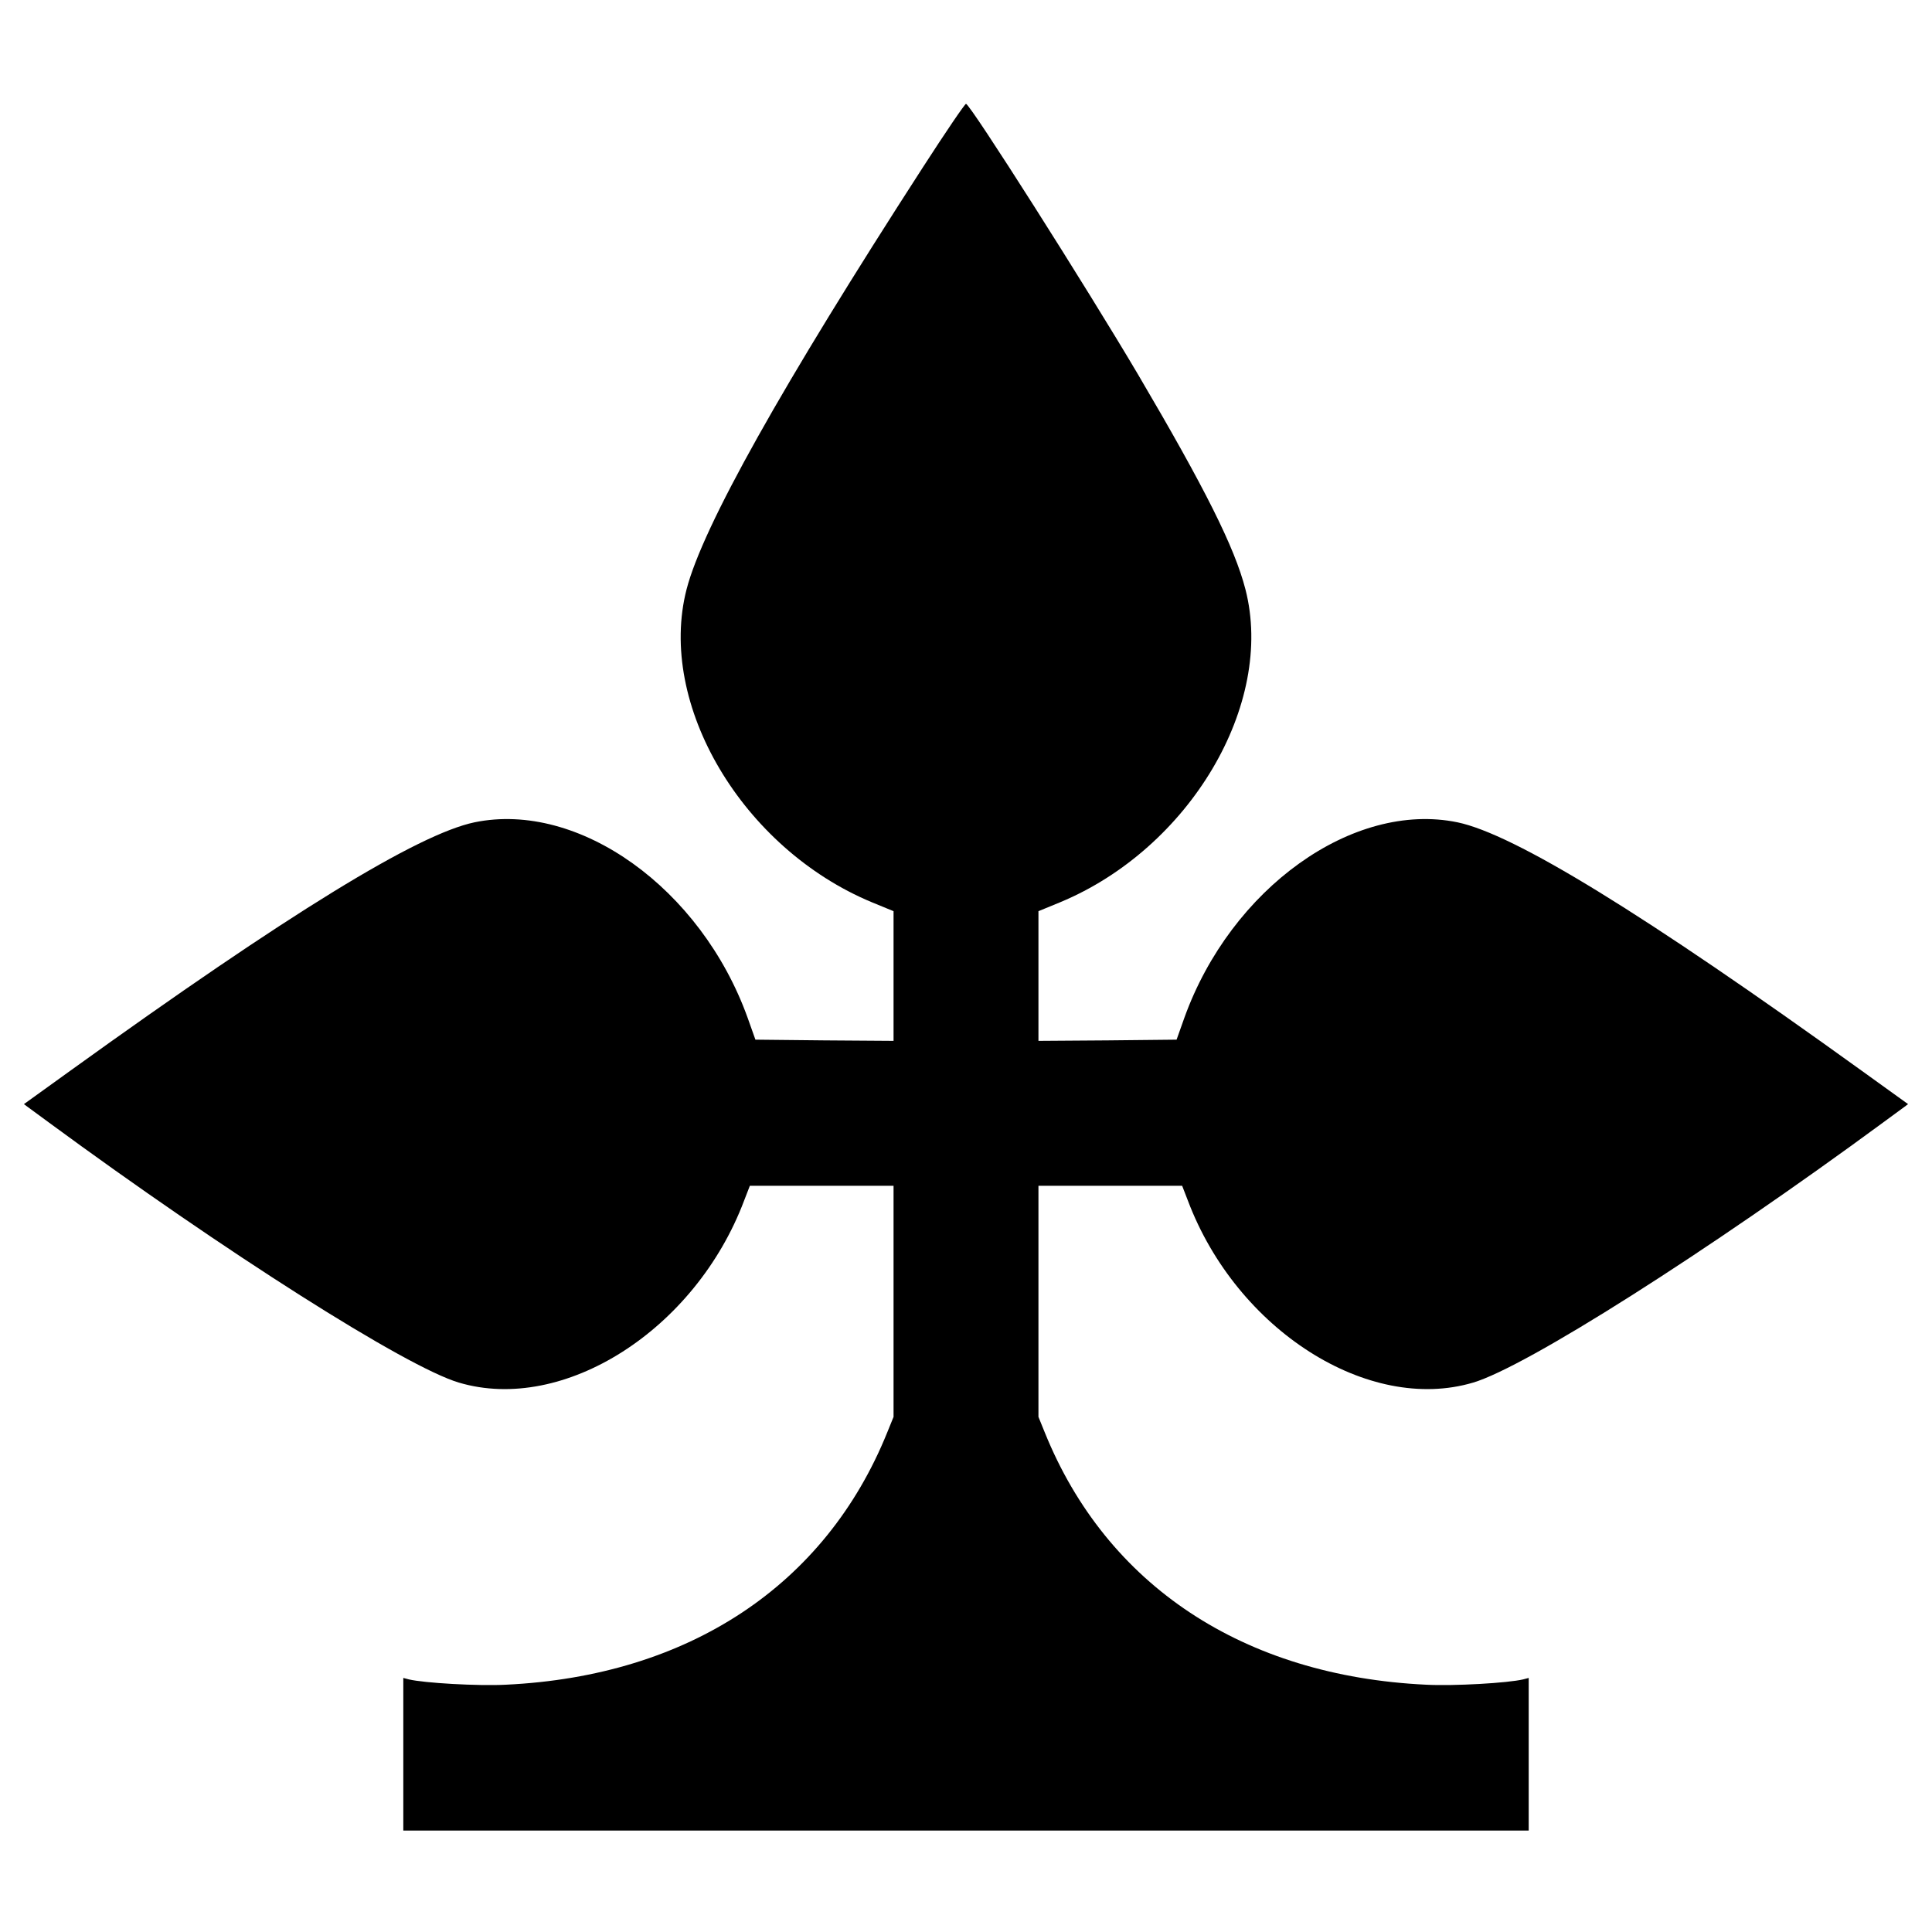
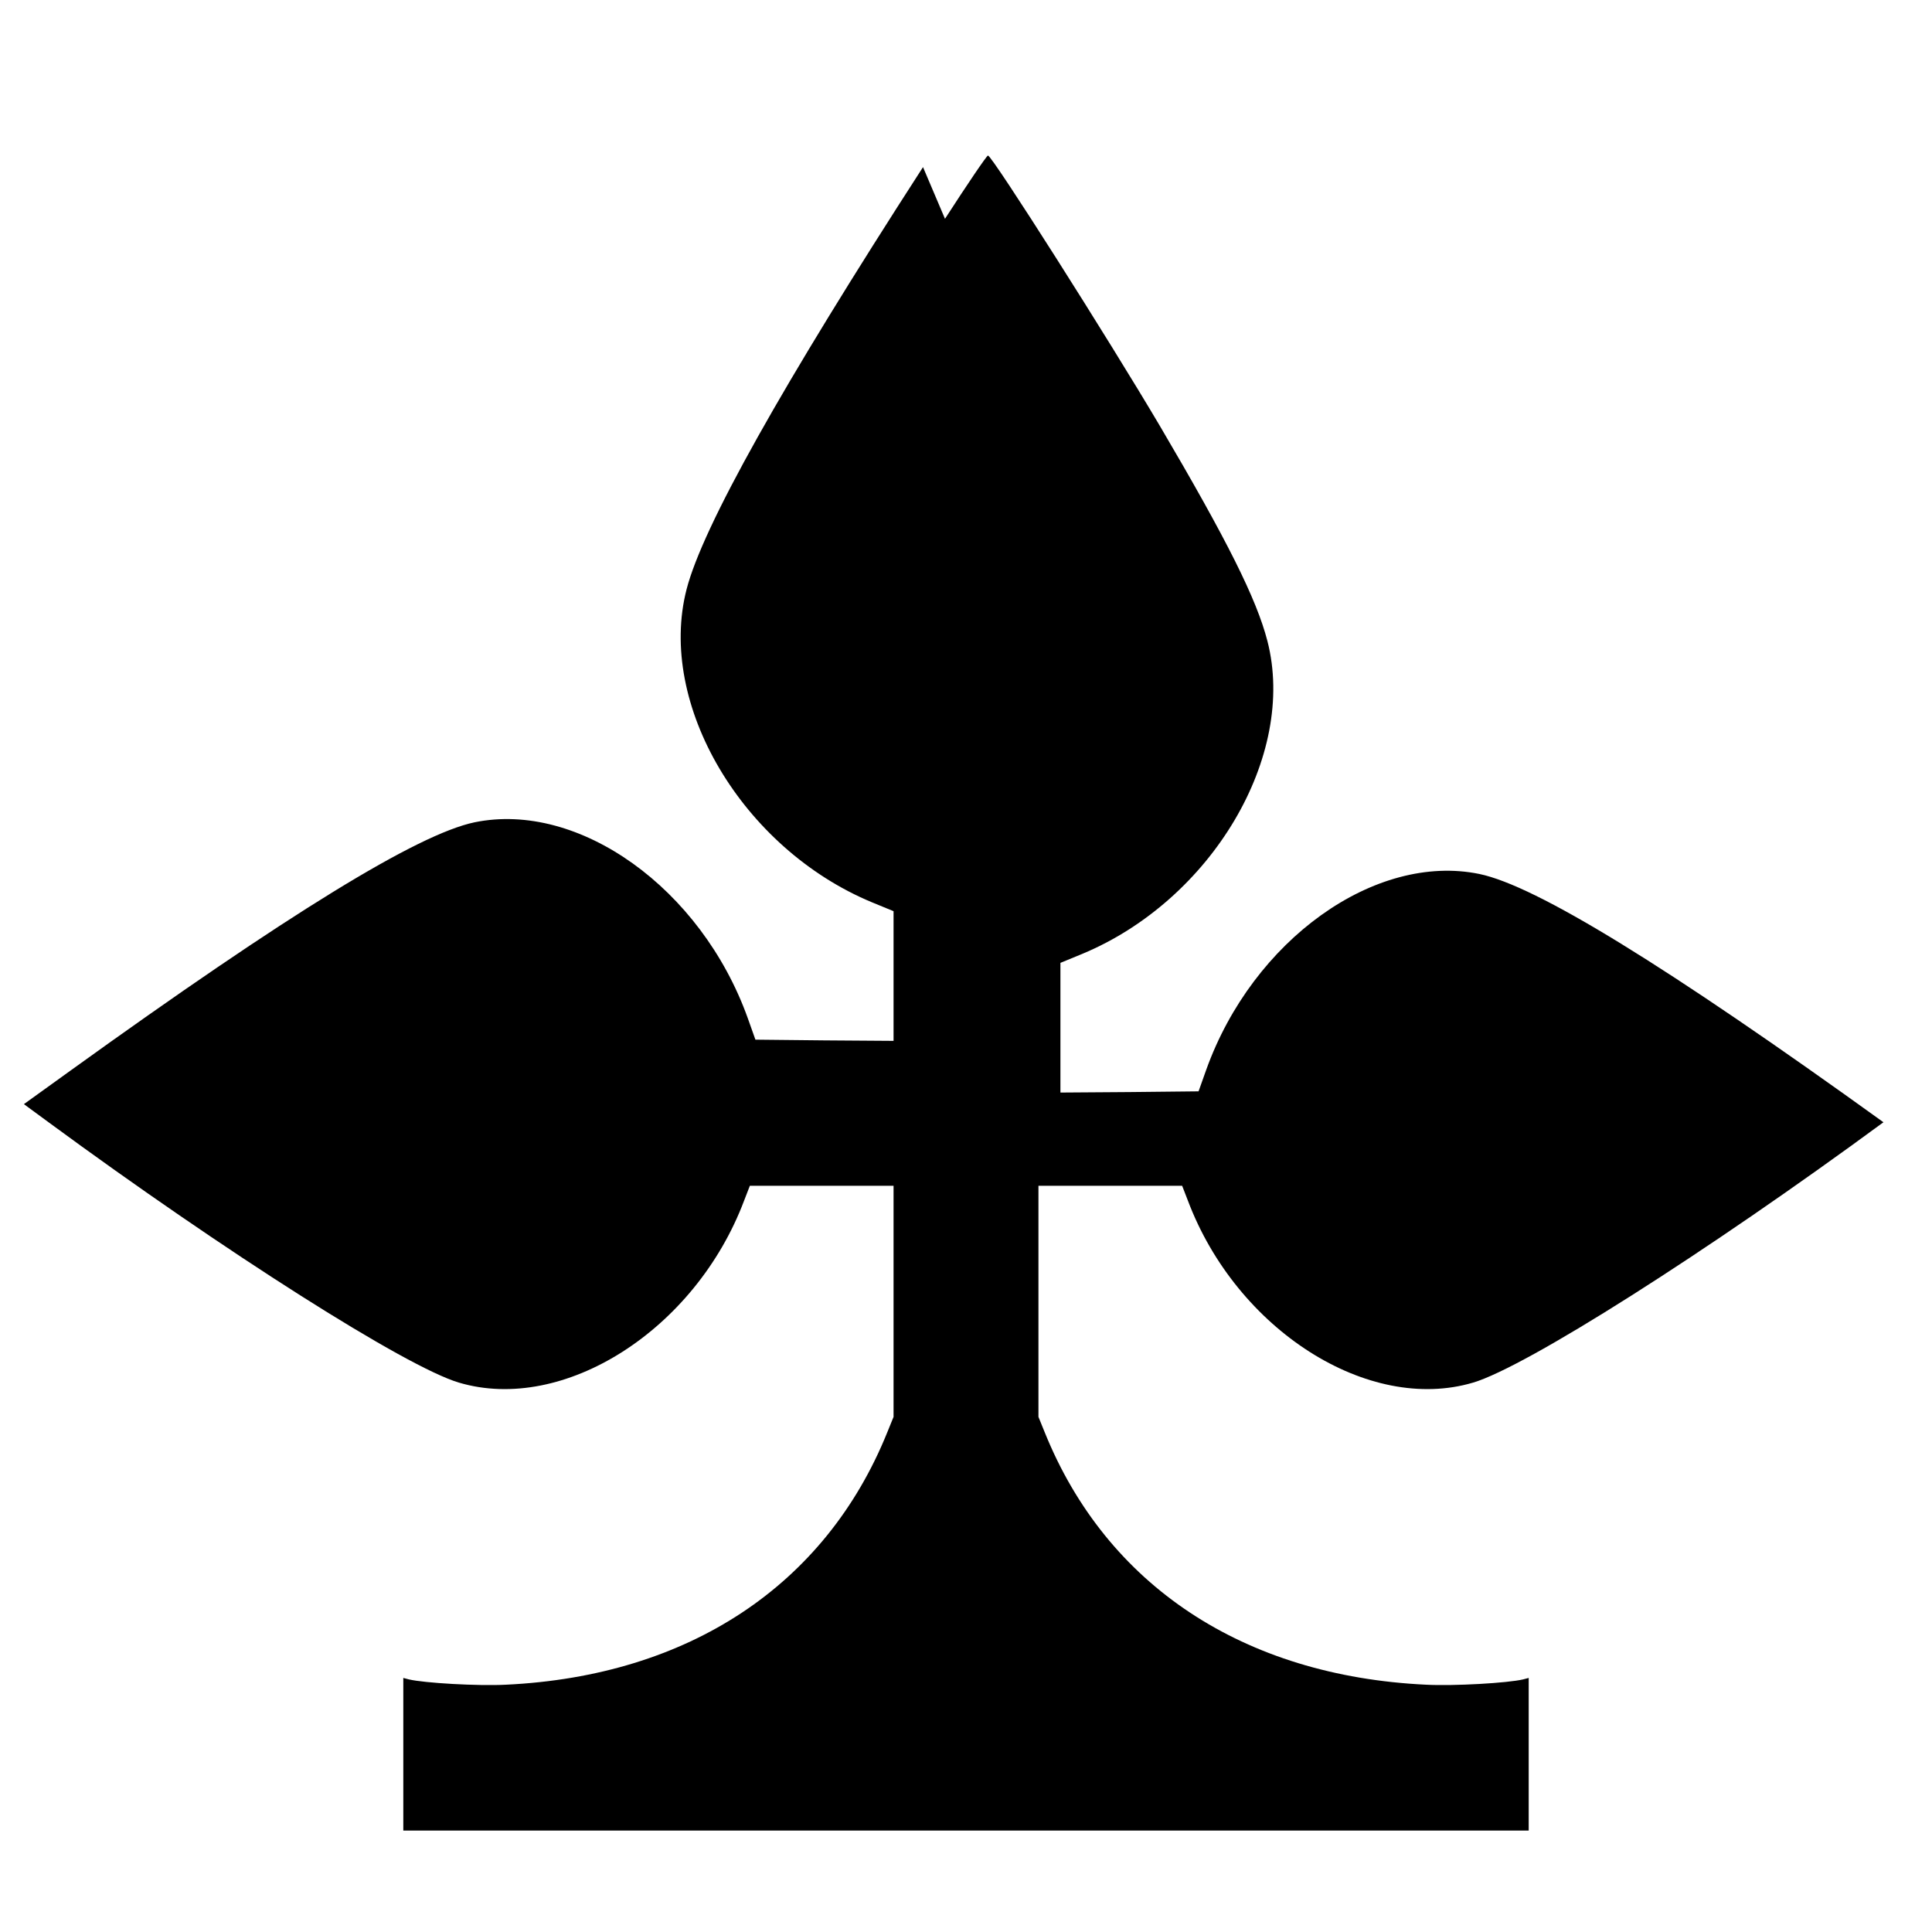
<svg xmlns="http://www.w3.org/2000/svg" version="1.0" width="800pt" height="800pt" viewBox="0 0 800 800" preserveAspectRatio="xMidYMid meet" id="svg8">
  <g transform="translate(0,800) scale(0.1,-0.1)" fill="#000000" stroke="none" id="g6">
-     <path d="M3822 7308 c-586 -907 -912 -1489 -979 -1748 -123 -476 231 -1073 767 -1296 l90 -37 0 -269 0 -268 -286 2 -286 3 -32 90 c-193 537 -699 899 -1131 810 -235 -49 -771 -378 -1673 -1028 l-193 -139 102 -75 c733 -539 1480 -1013 1699 -1078 434 -129 979 218 1181 753 l24 62 297 0 298 0 0 -478 0 -479 -26 -64 c-256 -634 -823 -1009 -1579 -1045 -117 -6 -339 7 -402 22 l-23 6 0 -316 0 -316 2330 0 2330 0 0 316 0 316 -23 -6 c-63 -15 -285 -28 -402 -22 -756 36 -1323 411 -1579 1045 l-26 64 0 479 0 478 298 0 297 0 24 -62 c202 -535 747 -882 1181 -753 219 65 966 539 1699 1078 l102 75 -193 139 c-902 650 -1438 979 -1673 1028 -432 89 -938 -273 -1131 -810 l-32 -90 -286 -3 -286 -2 0 268 0 269 90 37 c536 223 890 820 767 1296 -45 174 -166 416 -445 890 -212 359 -695 1120 -712 1120 -5 0 -85 -118 -178 -262z" id="path4" />
+     <path d="M3822 7308 c-586 -907 -912 -1489 -979 -1748 -123 -476 231 -1073 767 -1296 l90 -37 0 -269 0 -268 -286 2 -286 3 -32 90 c-193 537 -699 899 -1131 810 -235 -49 -771 -378 -1673 -1028 l-193 -139 102 -75 c733 -539 1480 -1013 1699 -1078 434 -129 979 218 1181 753 l24 62 297 0 298 0 0 -478 0 -479 -26 -64 c-256 -634 -823 -1009 -1579 -1045 -117 -6 -339 7 -402 22 l-23 6 0 -316 0 -316 2330 0 2330 0 0 316 0 316 -23 -6 c-63 -15 -285 -28 -402 -22 -756 36 -1323 411 -1579 1045 l-26 64 0 479 0 478 298 0 297 0 24 -62 c202 -535 747 -882 1181 -753 219 65 966 539 1699 1078 c-902 650 -1438 979 -1673 1028 -432 89 -938 -273 -1131 -810 l-32 -90 -286 -3 -286 -2 0 268 0 269 90 37 c536 223 890 820 767 1296 -45 174 -166 416 -445 890 -212 359 -695 1120 -712 1120 -5 0 -85 -118 -178 -262z" id="path4" />
  </g>
</svg>